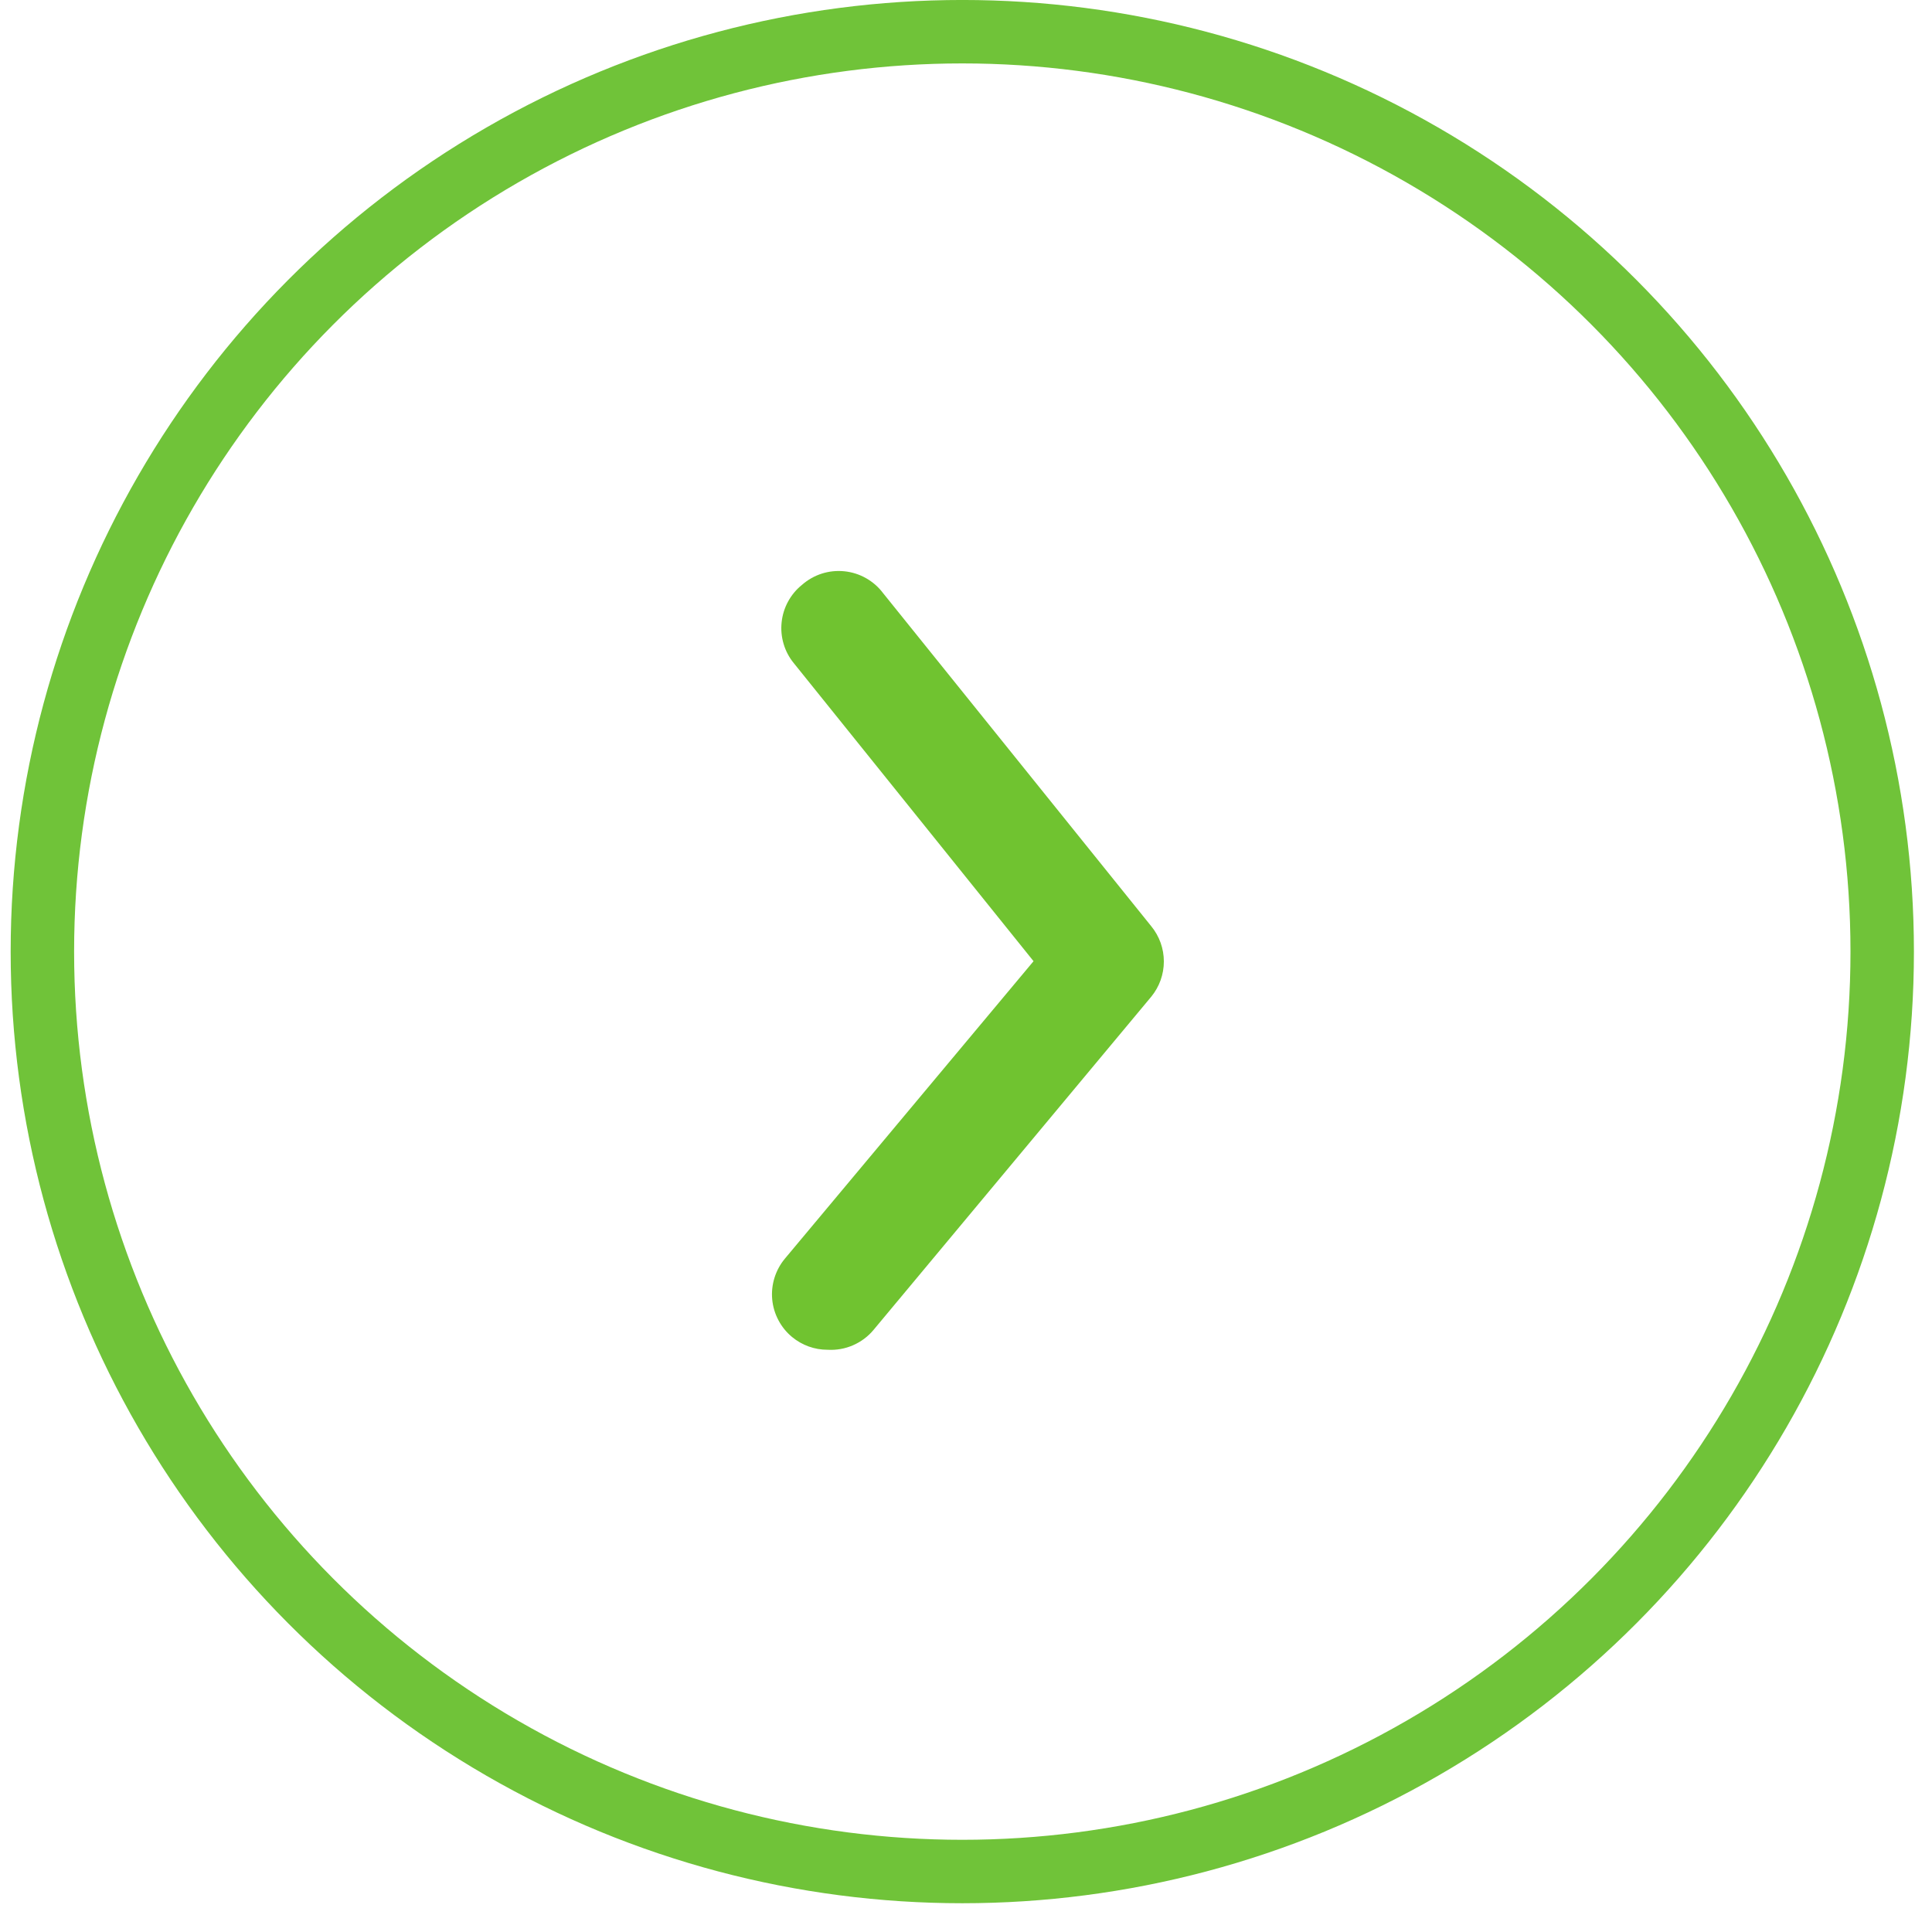
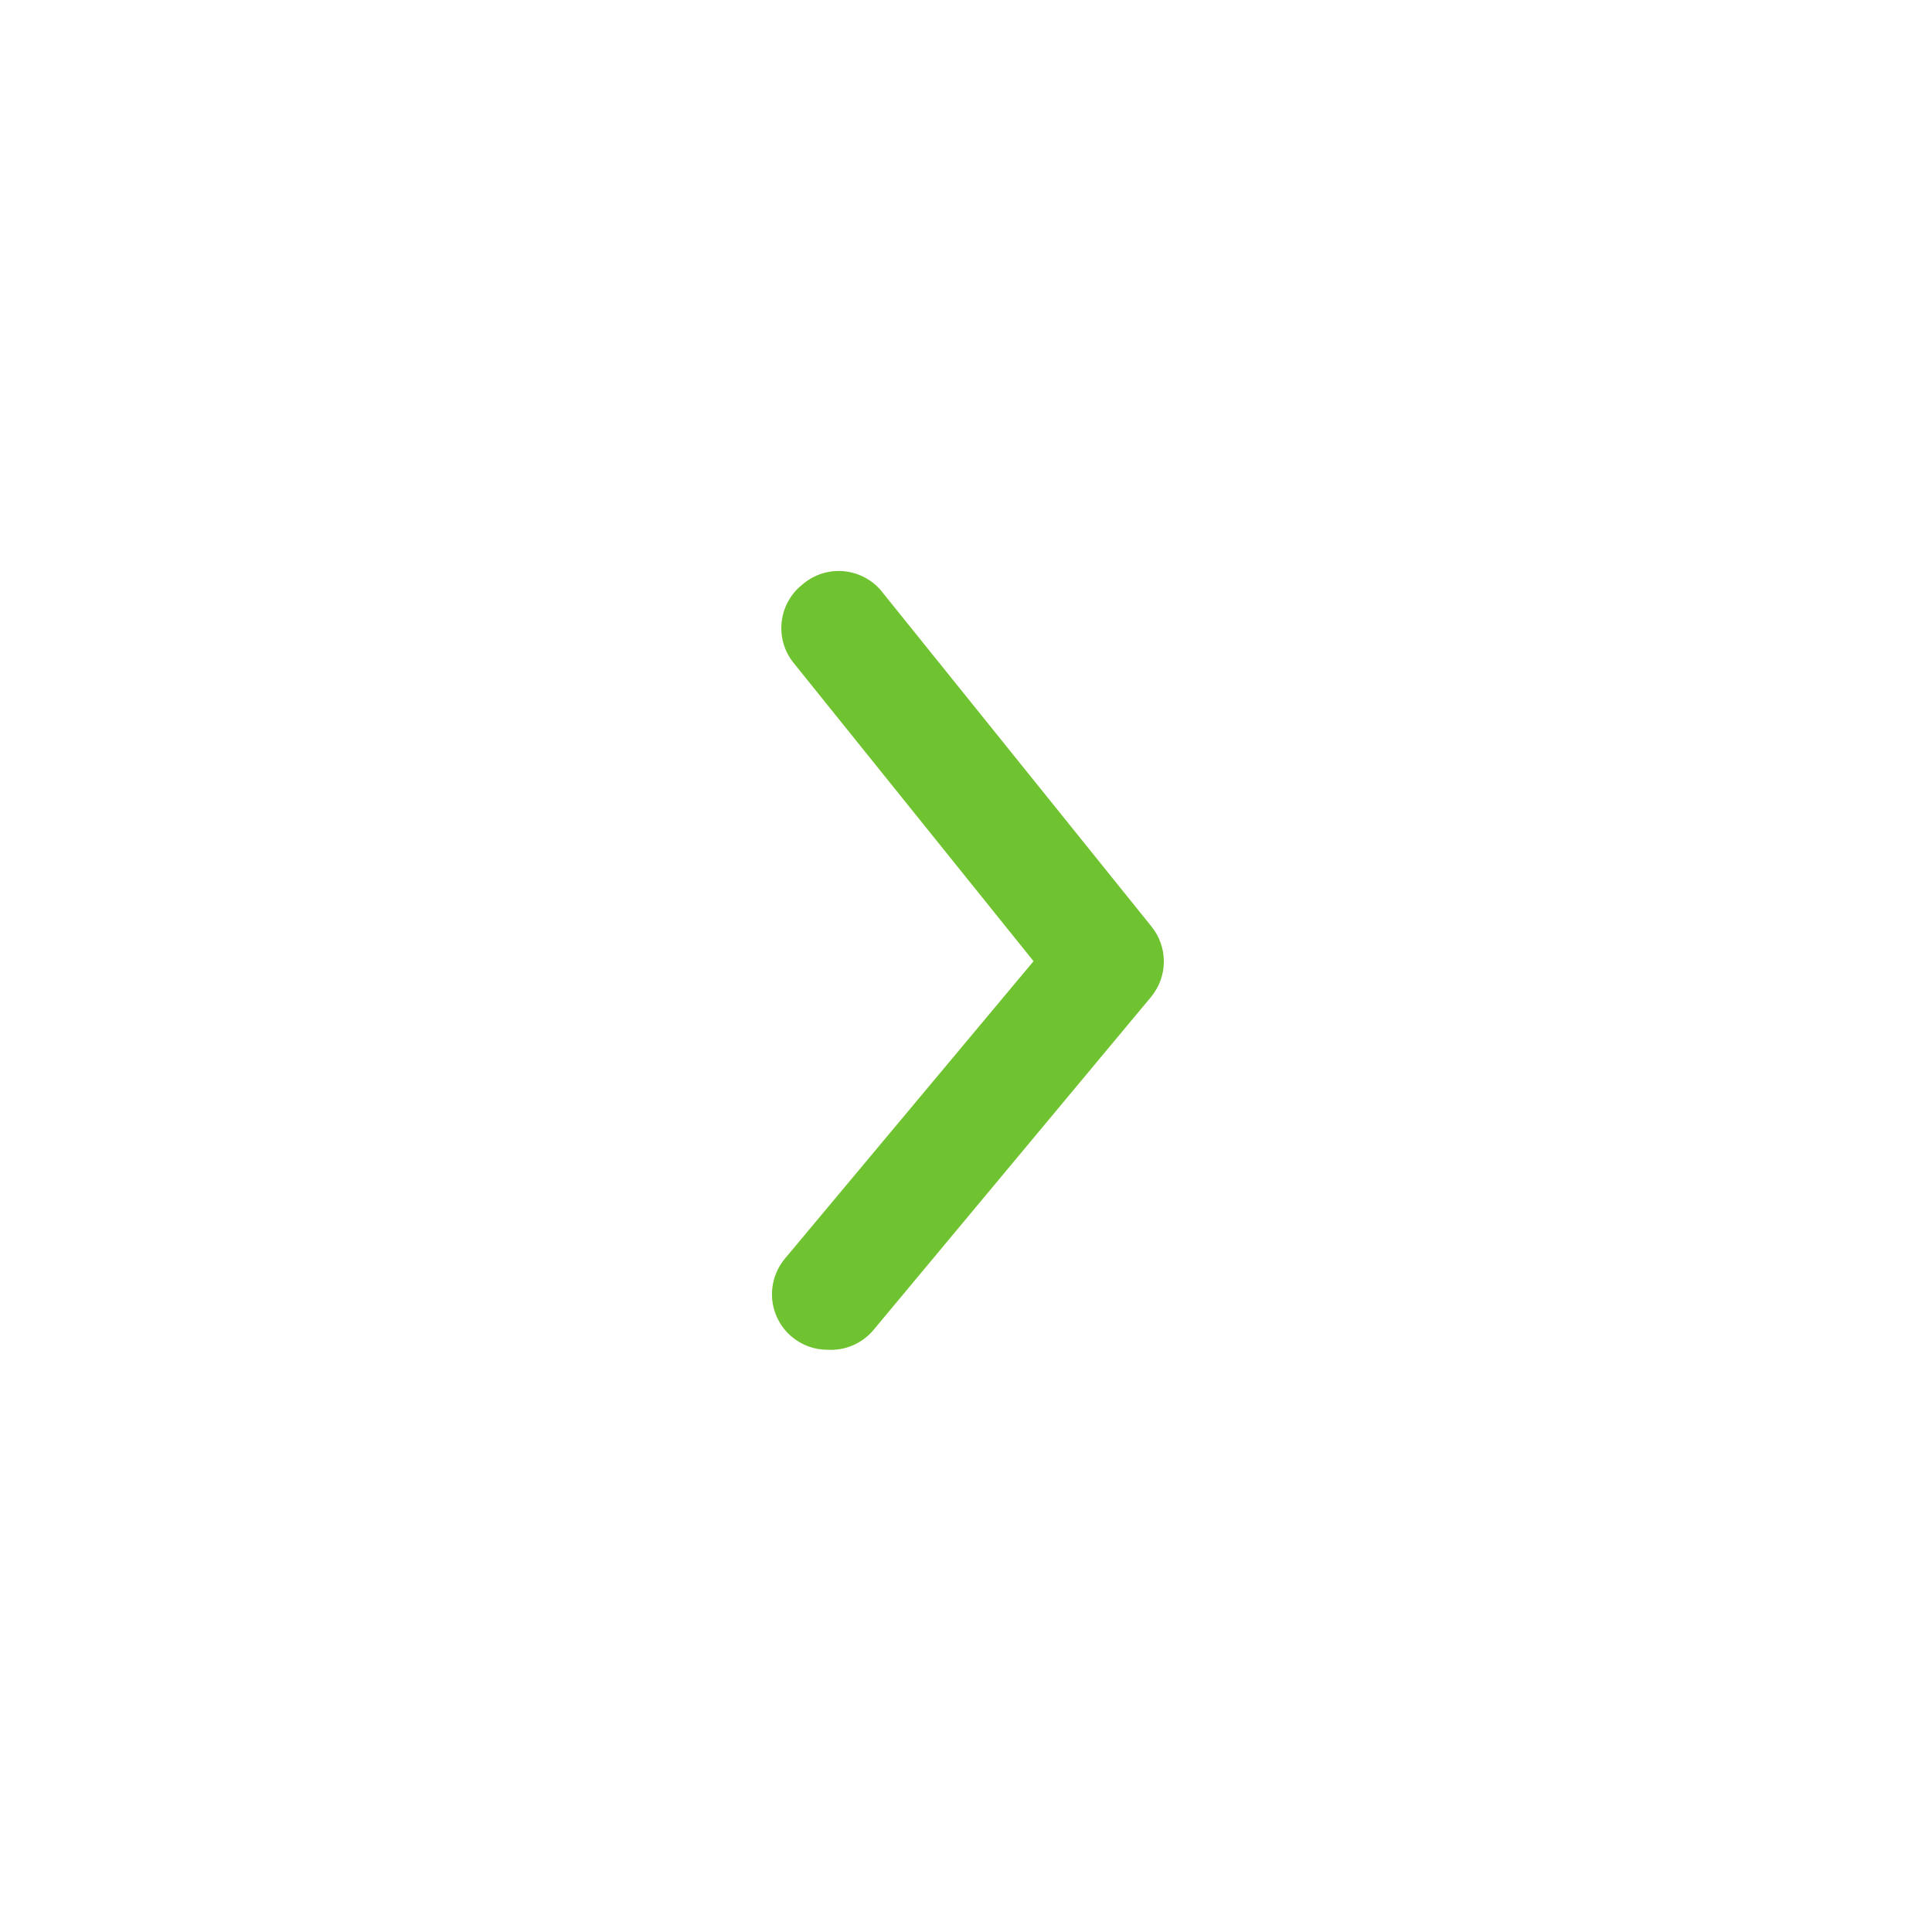
<svg xmlns="http://www.w3.org/2000/svg" width="49" height="49" viewBox="0 0 49 49" fill="none">
-   <circle cx="24.135" cy="24.135" r="23.331" transform="matrix(-1 0 0 1 48.541 0)" stroke="#70C339" stroke-width="1.609" />
  <path d="M20.989 34.233C20.66 34.234 20.342 34.119 20.088 33.909C19.946 33.791 19.828 33.646 19.742 33.482C19.655 33.318 19.602 33.139 19.585 32.955C19.568 32.77 19.588 32.584 19.643 32.407C19.698 32.231 19.787 32.066 19.905 31.924L26.213 24.378L20.131 16.817C20.014 16.674 19.926 16.508 19.874 16.33C19.821 16.152 19.804 15.966 19.824 15.781C19.843 15.597 19.899 15.418 19.988 15.255C20.077 15.092 20.197 14.948 20.342 14.832C20.488 14.704 20.658 14.607 20.843 14.548C21.028 14.489 21.223 14.469 21.416 14.489C21.609 14.509 21.796 14.568 21.965 14.664C22.133 14.759 22.281 14.888 22.397 15.043L29.198 23.491C29.405 23.743 29.518 24.059 29.518 24.385C29.518 24.711 29.405 25.027 29.198 25.279L22.158 33.726C22.017 33.897 21.837 34.031 21.634 34.119C21.431 34.208 21.21 34.246 20.989 34.233Z" fill="#70C330" />
</svg>